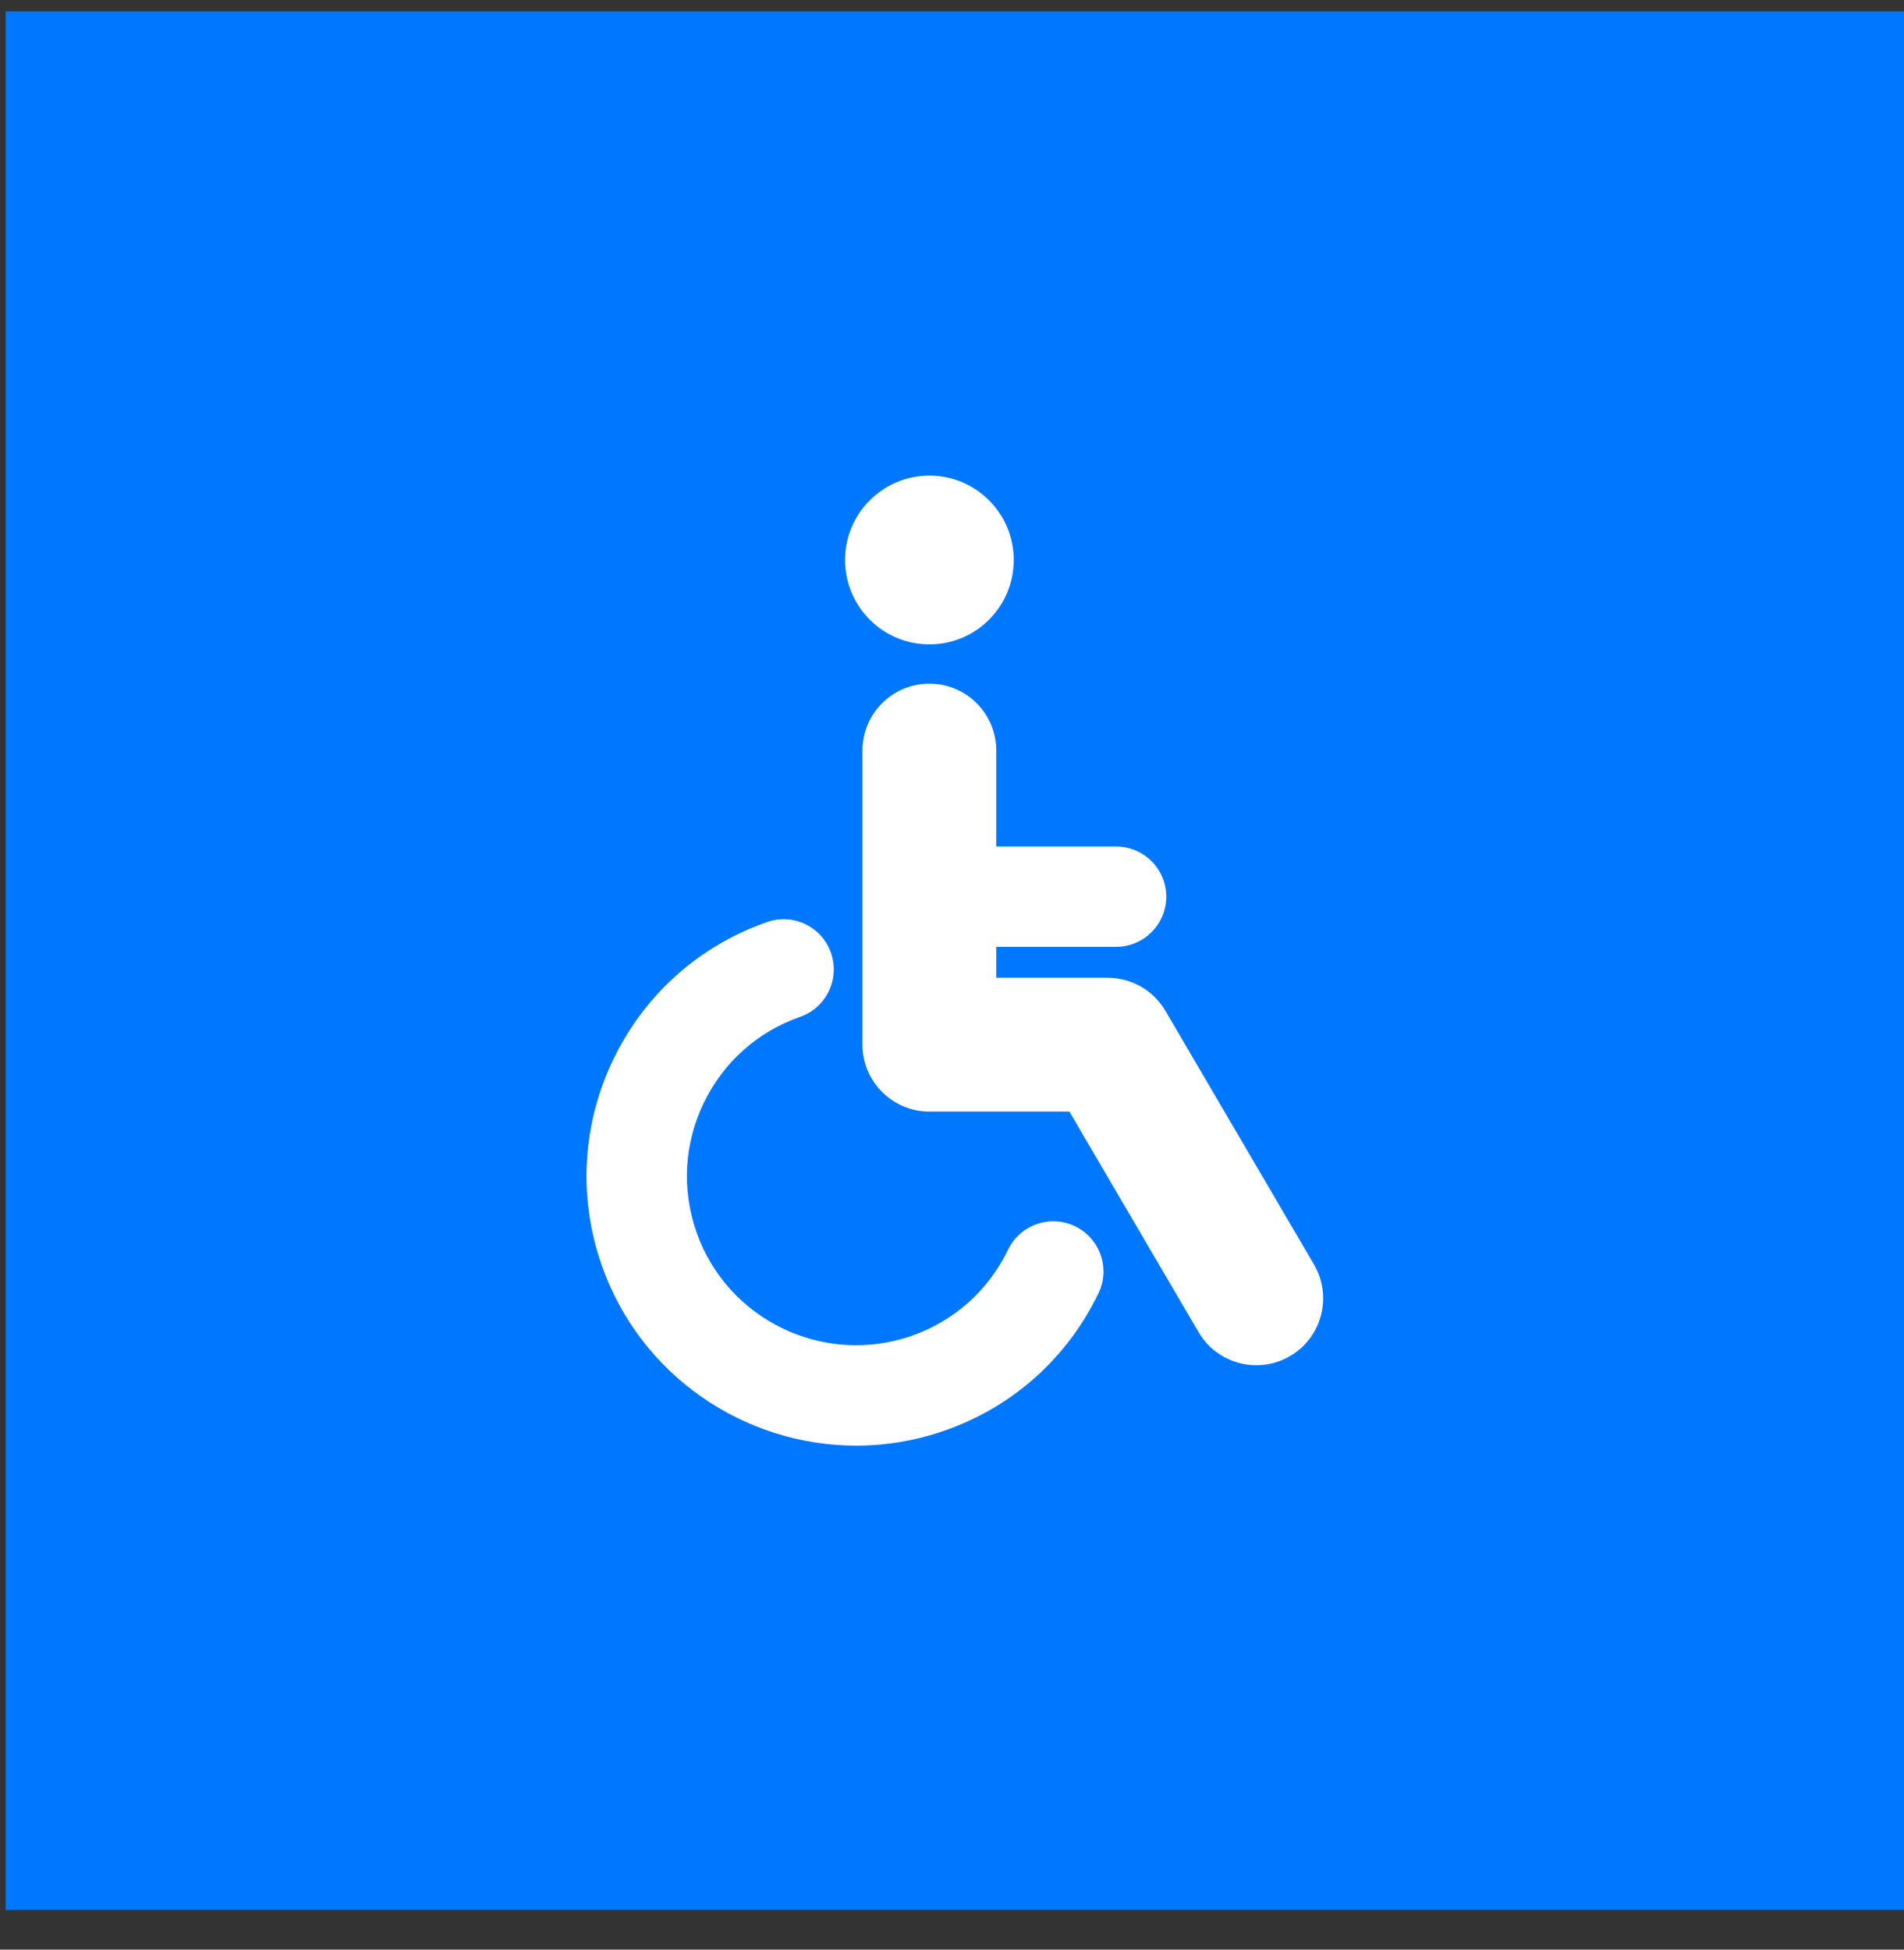
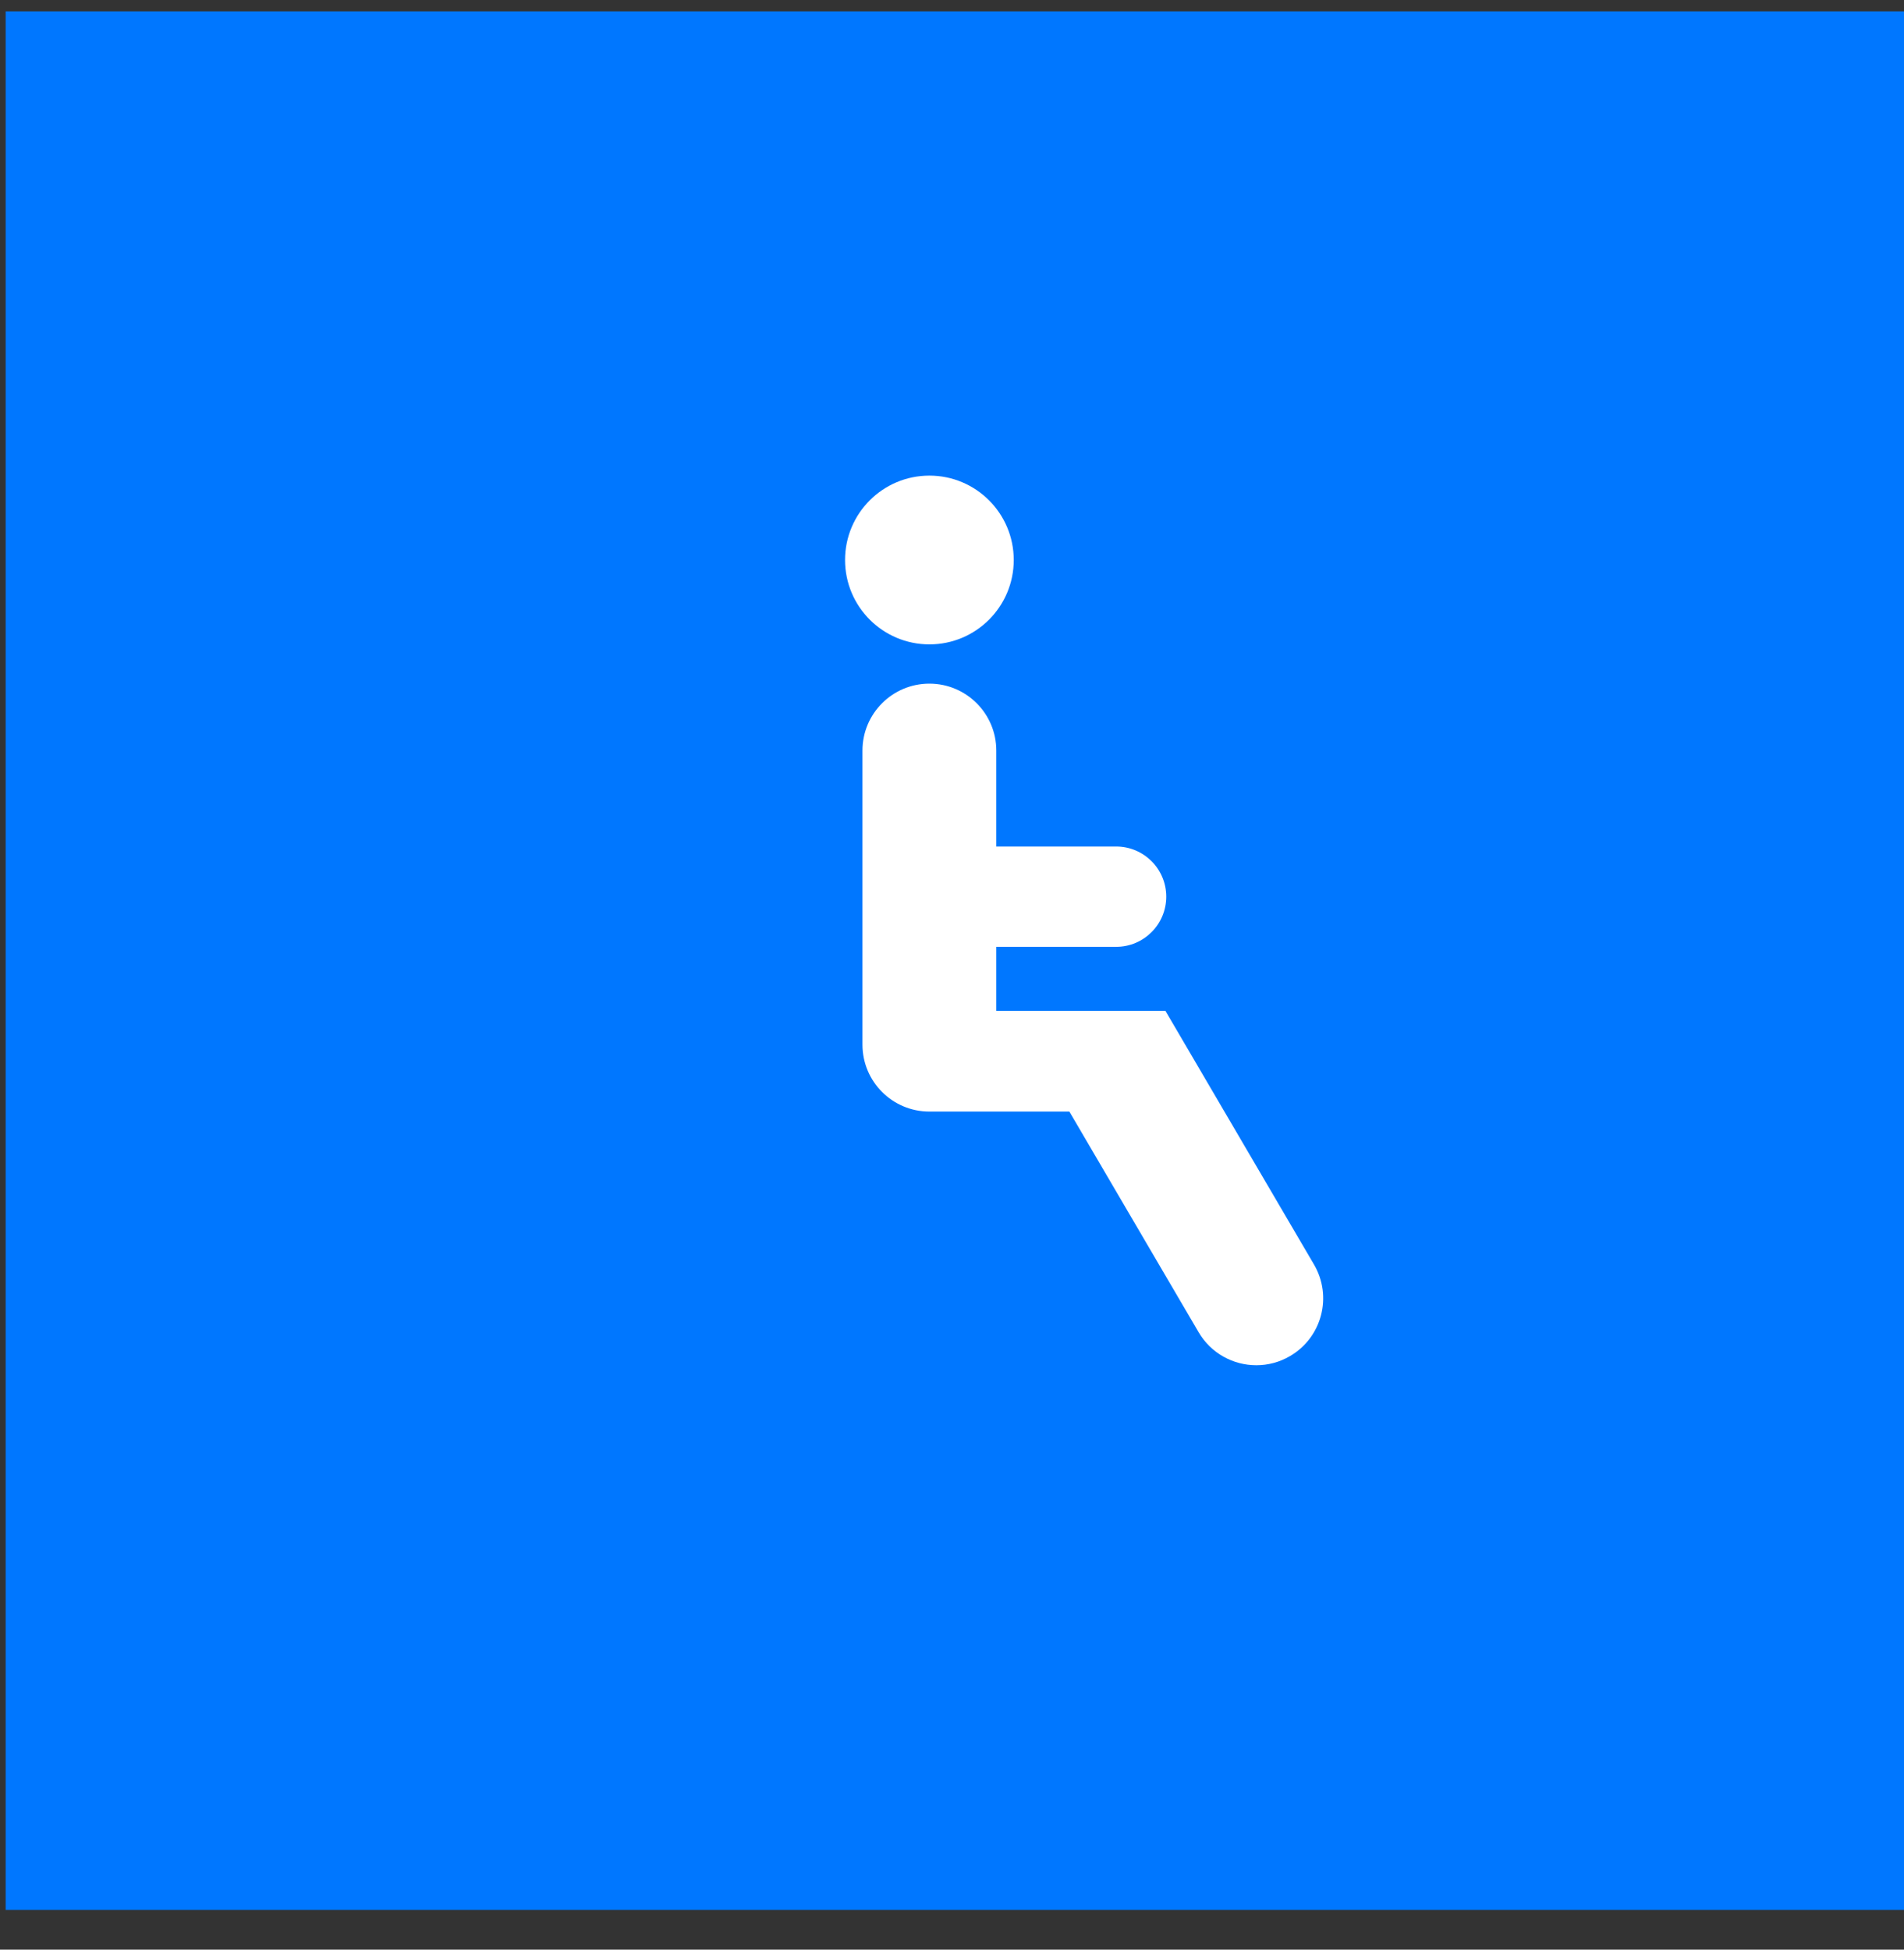
<svg xmlns="http://www.w3.org/2000/svg" width="42" height="43" viewBox="0 0 42 43" fill="none">
  <rect x="0" y="0" width="42" height="43" fill="#333333" stroke="none" />
  <rect width="41.875" height="41.875" transform="translate(0.125 0.25)" fill="#0077FF" />
  <path d="M20.502 14.212C21.529 14.212 22.362 13.379 22.362 12.351C22.362 11.323 21.529 10.49 20.502 10.49C19.474 10.49 18.641 11.323 18.641 12.351C18.641 13.379 19.474 14.212 20.502 14.212Z" fill="white" />
-   <path d="M28.985 27.889L25.708 22.295C25.444 21.843 24.959 21.565 24.435 21.565H21.977V20.883H24.62C25.231 20.883 25.726 20.387 25.726 19.776C25.726 19.166 25.231 18.67 24.62 18.67H21.977V16.554C21.977 15.739 21.316 15.078 20.501 15.078C19.686 15.078 19.025 15.739 19.025 16.554V23.04C19.025 23.855 19.686 24.516 20.501 24.516H23.589L26.439 29.381C26.713 29.85 27.206 30.111 27.713 30.111C27.967 30.111 28.224 30.046 28.458 29.908C29.161 29.497 29.397 28.593 28.985 27.889Z" fill="white" />
-   <path d="M23.715 27.046C23.165 26.782 22.502 27.012 22.237 27.562C21.805 28.459 21.049 29.134 20.111 29.462C18.169 30.137 16.04 29.113 15.363 27.173C15.034 26.234 15.091 25.222 15.524 24.326C15.956 23.429 16.711 22.754 17.651 22.426C18.228 22.224 18.532 21.593 18.33 21.016C18.129 20.439 17.498 20.133 16.921 20.336C15.423 20.859 14.219 21.935 13.53 23.364C12.841 24.794 12.75 26.406 13.273 27.904C14.128 30.349 16.43 31.884 18.887 31.884C19.535 31.884 20.195 31.777 20.84 31.552C22.338 31.029 23.542 29.953 24.231 28.523C24.496 27.973 24.265 27.311 23.715 27.046Z" fill="white" />
+   <path d="M28.985 27.889L25.708 22.295H21.977V20.883H24.62C25.231 20.883 25.726 20.387 25.726 19.776C25.726 19.166 25.231 18.67 24.62 18.67H21.977V16.554C21.977 15.739 21.316 15.078 20.501 15.078C19.686 15.078 19.025 15.739 19.025 16.554V23.04C19.025 23.855 19.686 24.516 20.501 24.516H23.589L26.439 29.381C26.713 29.85 27.206 30.111 27.713 30.111C27.967 30.111 28.224 30.046 28.458 29.908C29.161 29.497 29.397 28.593 28.985 27.889Z" fill="white" />
</svg>